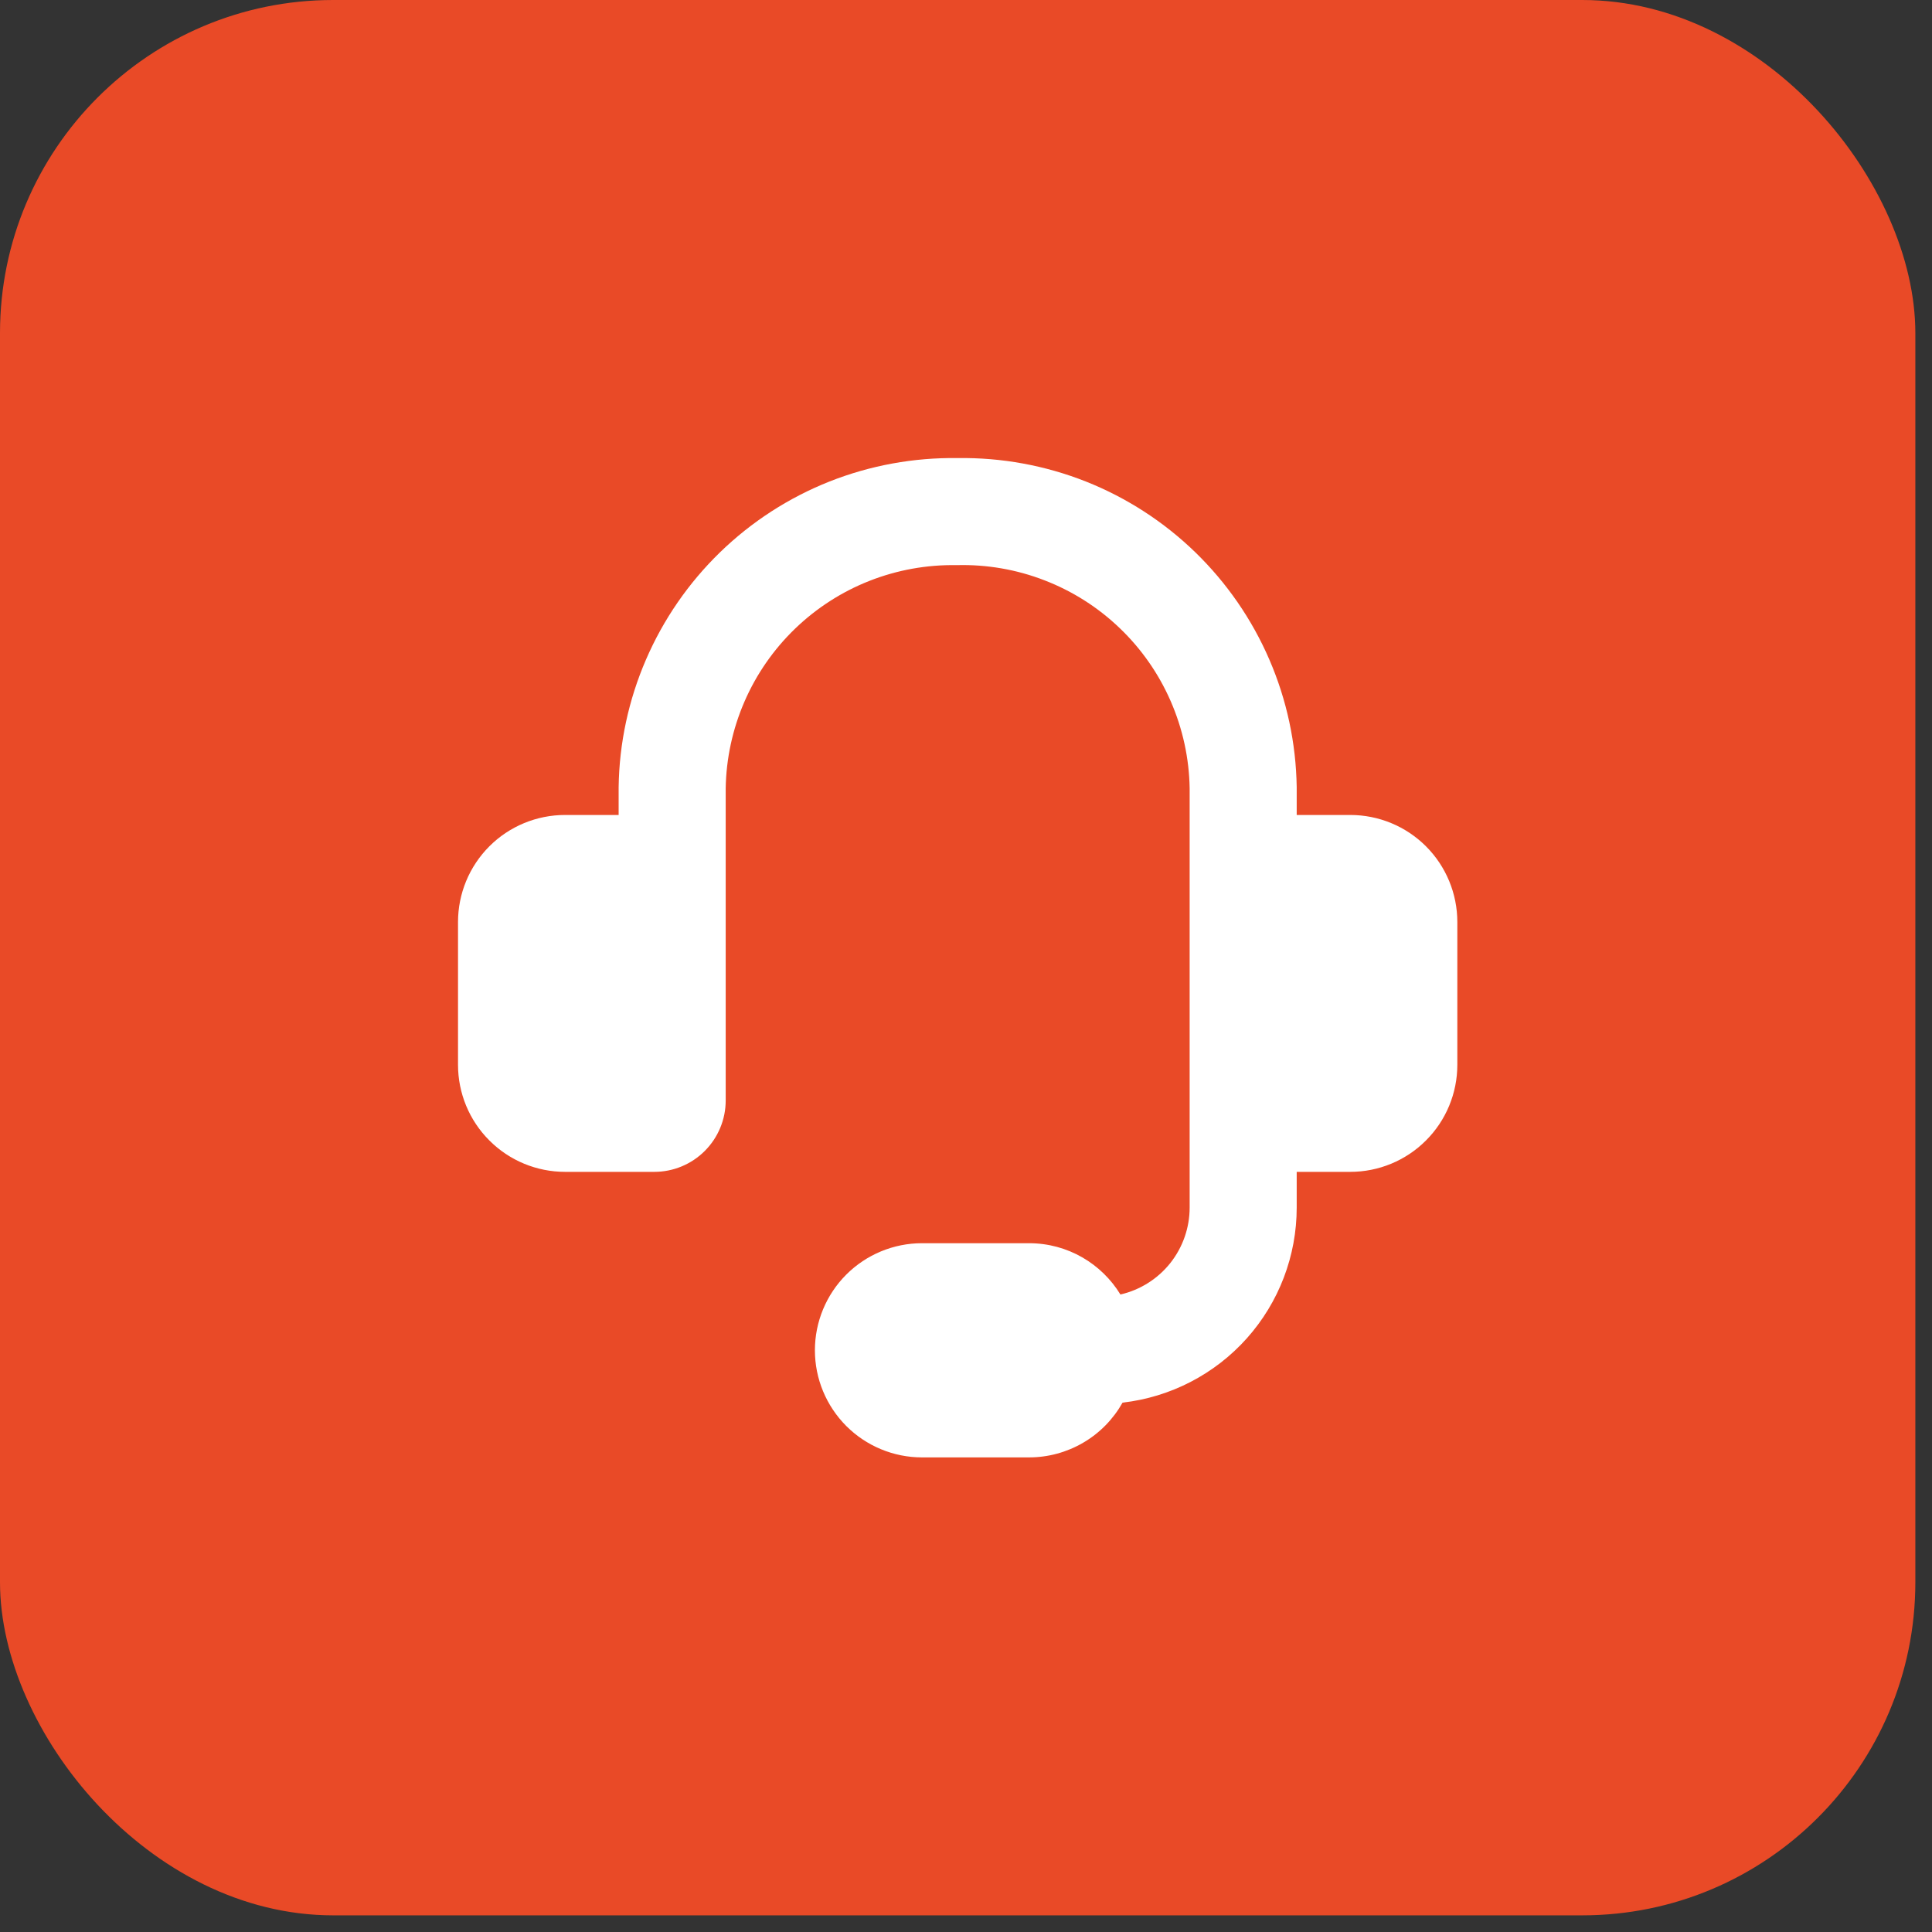
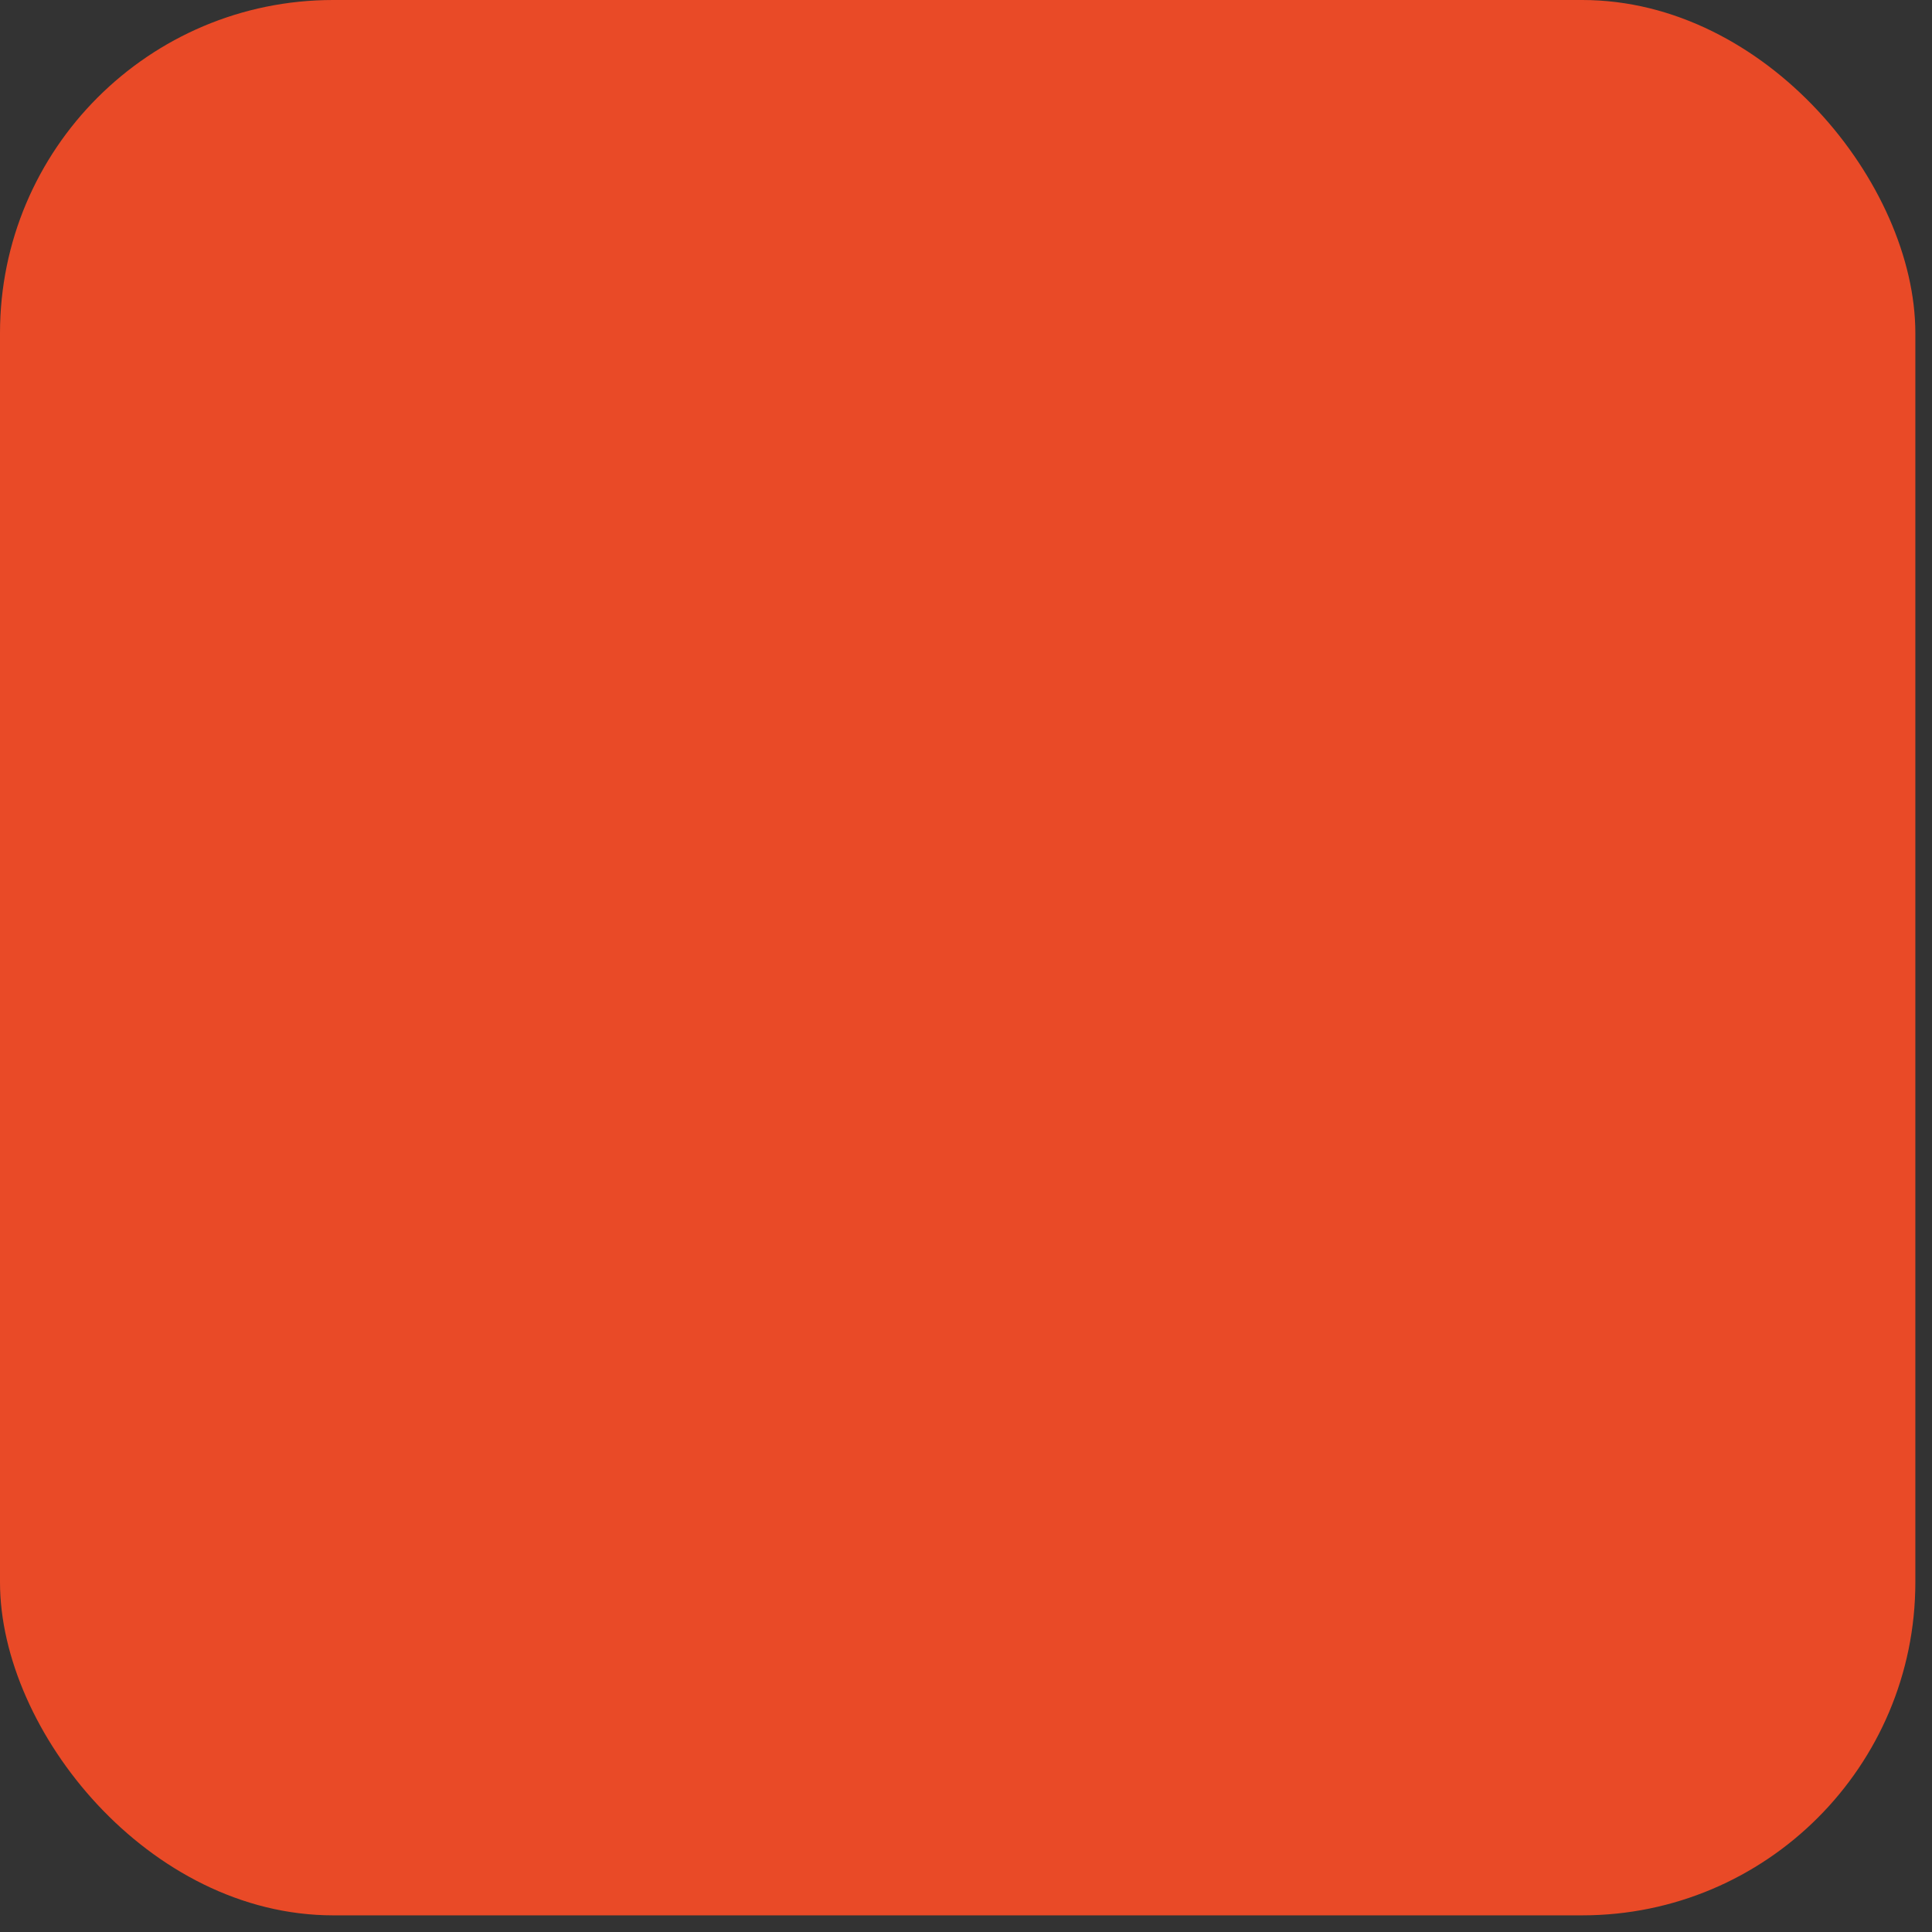
<svg xmlns="http://www.w3.org/2000/svg" width="29" height="29" viewBox="0 0 29 29" fill="none">
  <rect x="0" y="0" width="29" height="29" fill="#333333" stroke="none" />
  <rect width="28.75" height="28.75" rx="5" fill="#E94A27" />
-   <path fill-rule="evenodd" clip-rule="evenodd" d="M14.361 8.483C13.913 8.475 13.468 8.555 13.051 8.719C12.634 8.883 12.254 9.128 11.932 9.439C11.61 9.75 11.352 10.122 11.174 10.533C10.996 10.944 10.9 11.386 10.893 11.834V16.518C10.893 16.803 10.78 17.075 10.579 17.276C10.378 17.477 10.106 17.59 9.821 17.59H8.482C8.056 17.59 7.647 17.421 7.346 17.119C7.044 16.818 6.875 16.409 6.875 15.983V13.84C6.875 13.414 7.044 13.005 7.346 12.703C7.647 12.402 8.056 12.233 8.482 12.233H9.286V11.815C9.295 11.156 9.435 10.506 9.696 9.902C9.957 9.297 10.335 8.75 10.807 8.291C11.28 7.832 11.838 7.471 12.45 7.228C13.062 6.986 13.716 6.866 14.375 6.876C15.034 6.866 15.688 6.986 16.3 7.228C16.912 7.471 17.47 7.832 17.943 8.291C18.415 8.75 18.793 9.297 19.054 9.902C19.315 10.506 19.454 11.156 19.464 11.815V12.233H20.268C20.694 12.233 21.103 12.402 21.404 12.703C21.706 13.005 21.875 13.414 21.875 13.84V15.983C21.875 16.409 21.706 16.818 21.404 17.119C21.103 17.421 20.694 17.59 20.268 17.59H19.464V18.126C19.464 18.85 19.198 19.548 18.716 20.088C18.234 20.628 17.569 20.972 16.85 21.054C16.71 21.303 16.507 21.511 16.26 21.655C16.013 21.8 15.732 21.876 15.446 21.876H13.839C13.413 21.876 13.004 21.706 12.703 21.405C12.402 21.103 12.232 20.695 12.232 20.268C12.232 19.842 12.402 19.433 12.703 19.132C13.004 18.831 13.413 18.661 13.839 18.661H15.446C16.027 18.661 16.536 18.969 16.818 19.431C17.113 19.363 17.377 19.197 17.566 18.96C17.754 18.723 17.857 18.429 17.857 18.126V11.833C17.85 11.383 17.753 10.939 17.573 10.526C17.393 10.113 17.133 9.74 16.808 9.429C16.483 9.117 16.099 8.873 15.679 8.711C15.259 8.548 14.811 8.471 14.361 8.483Z" fill="white" />
</svg>